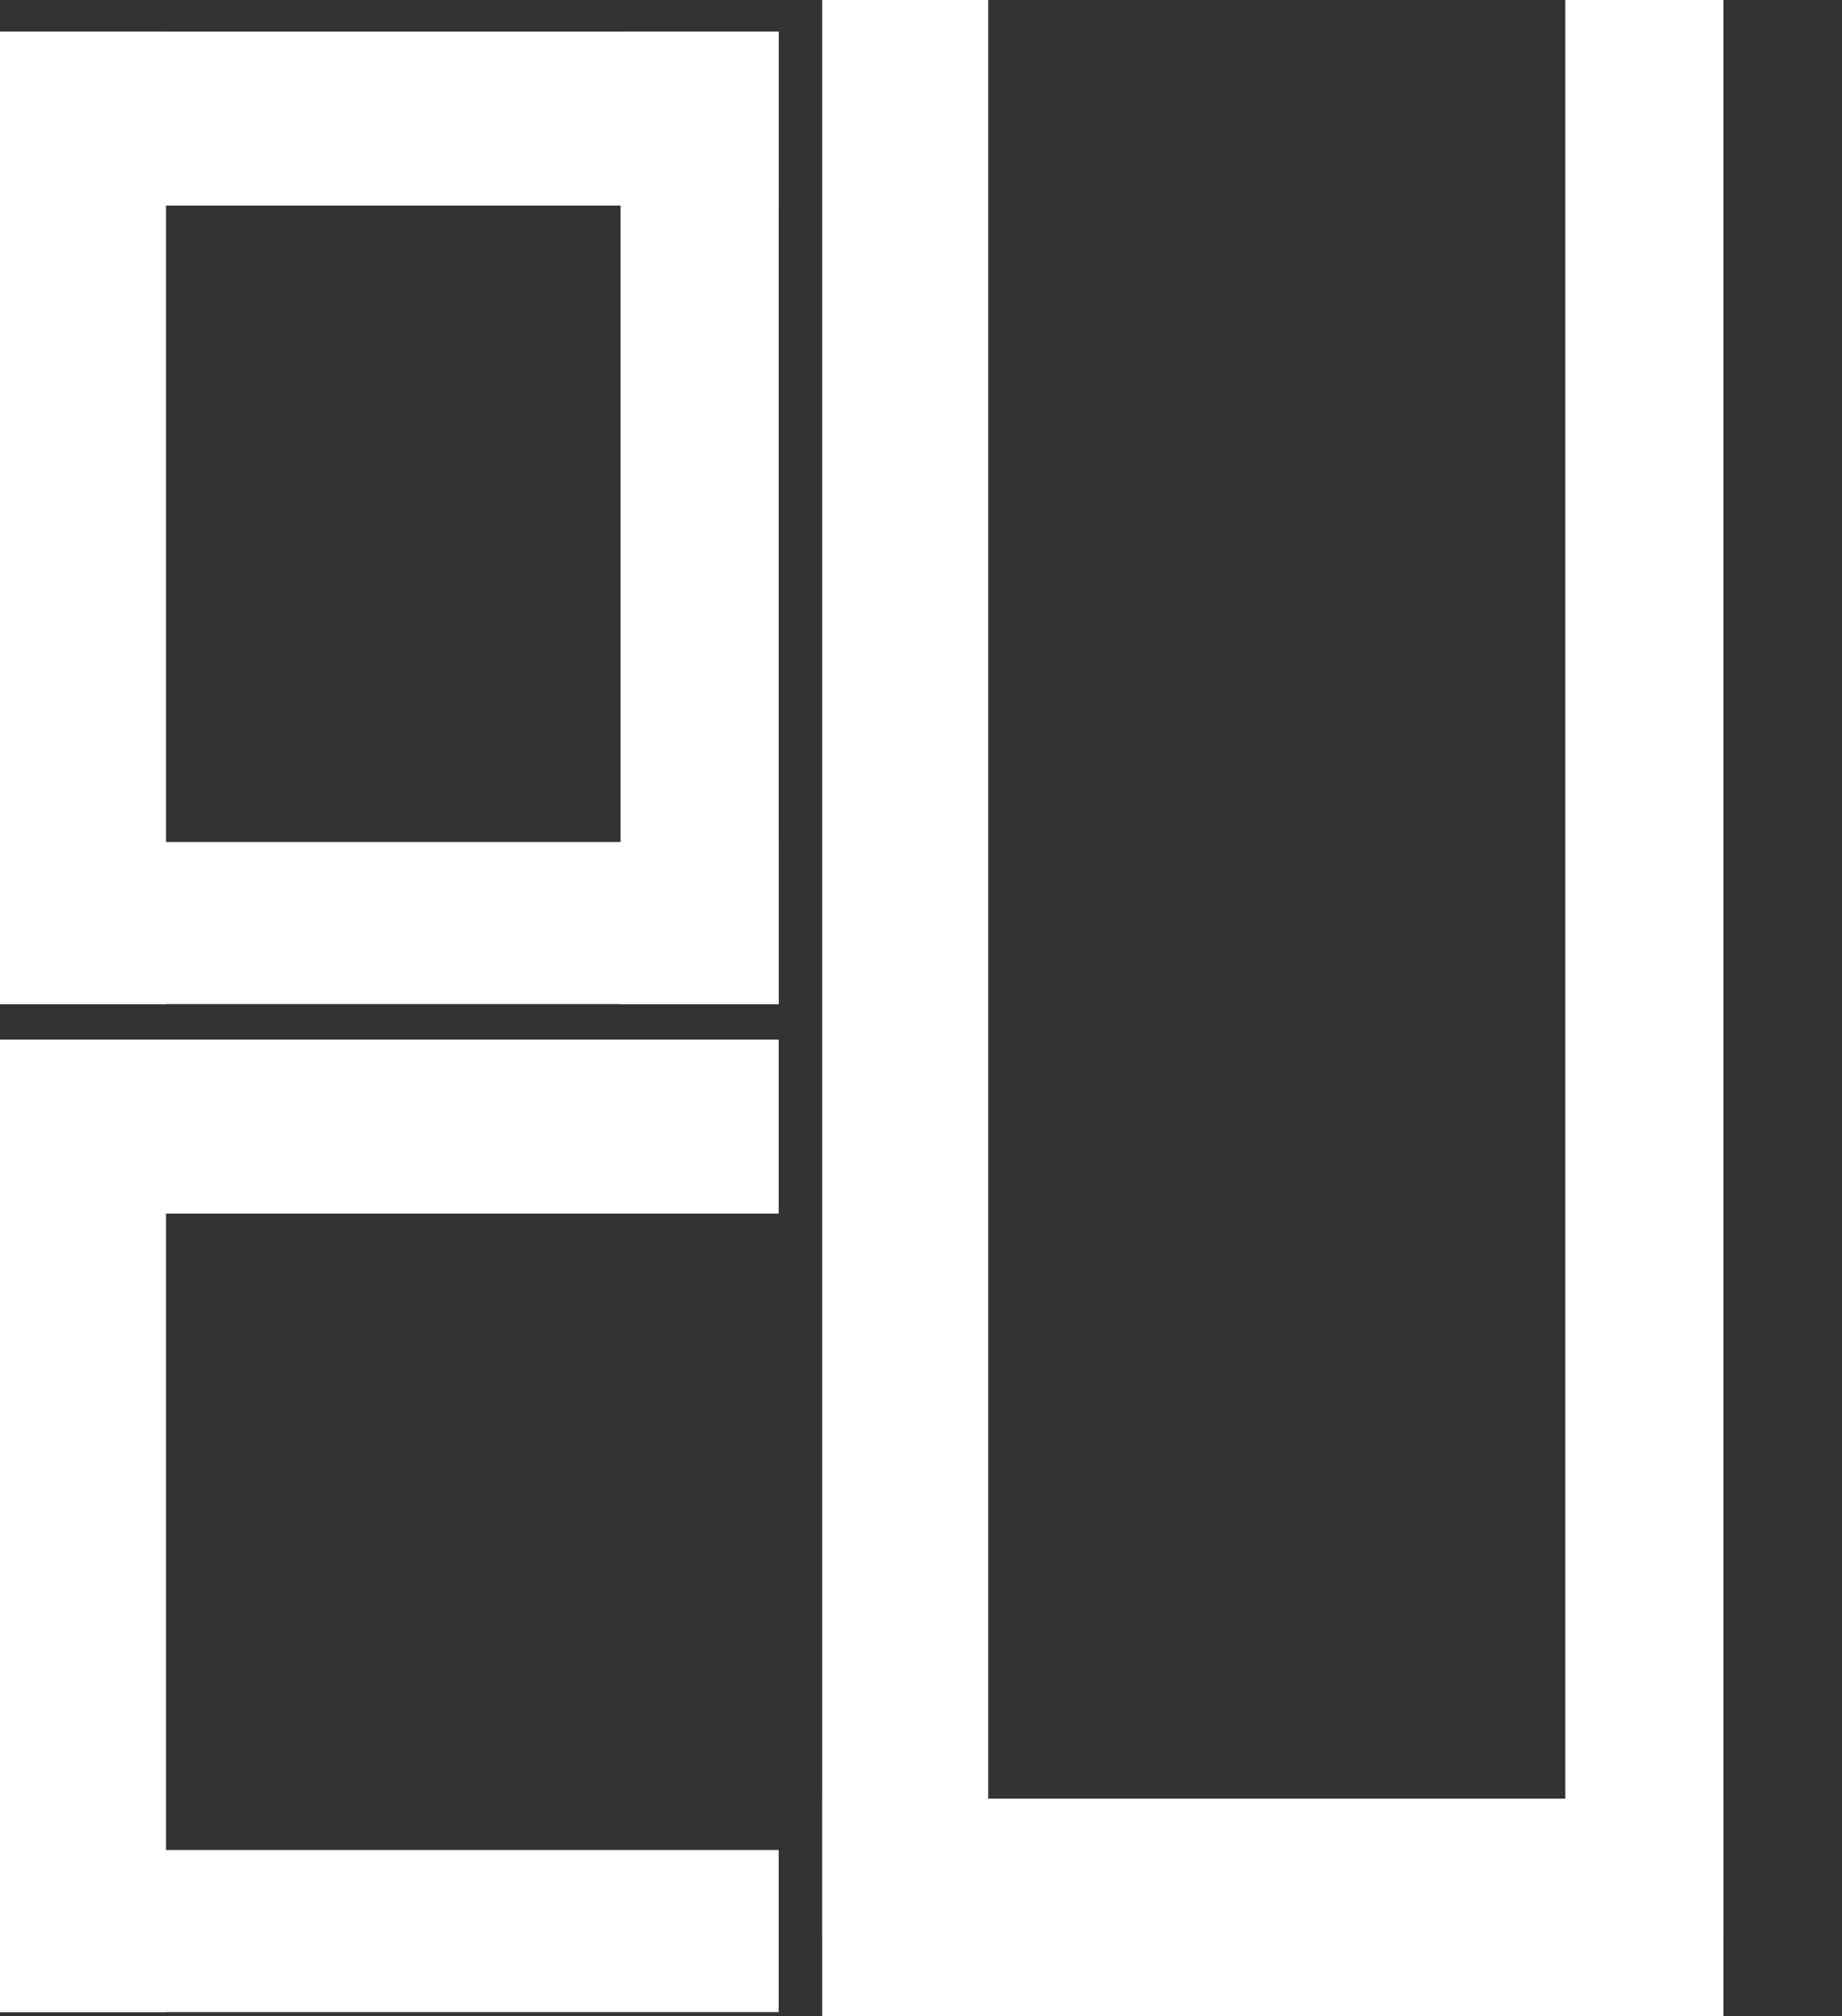
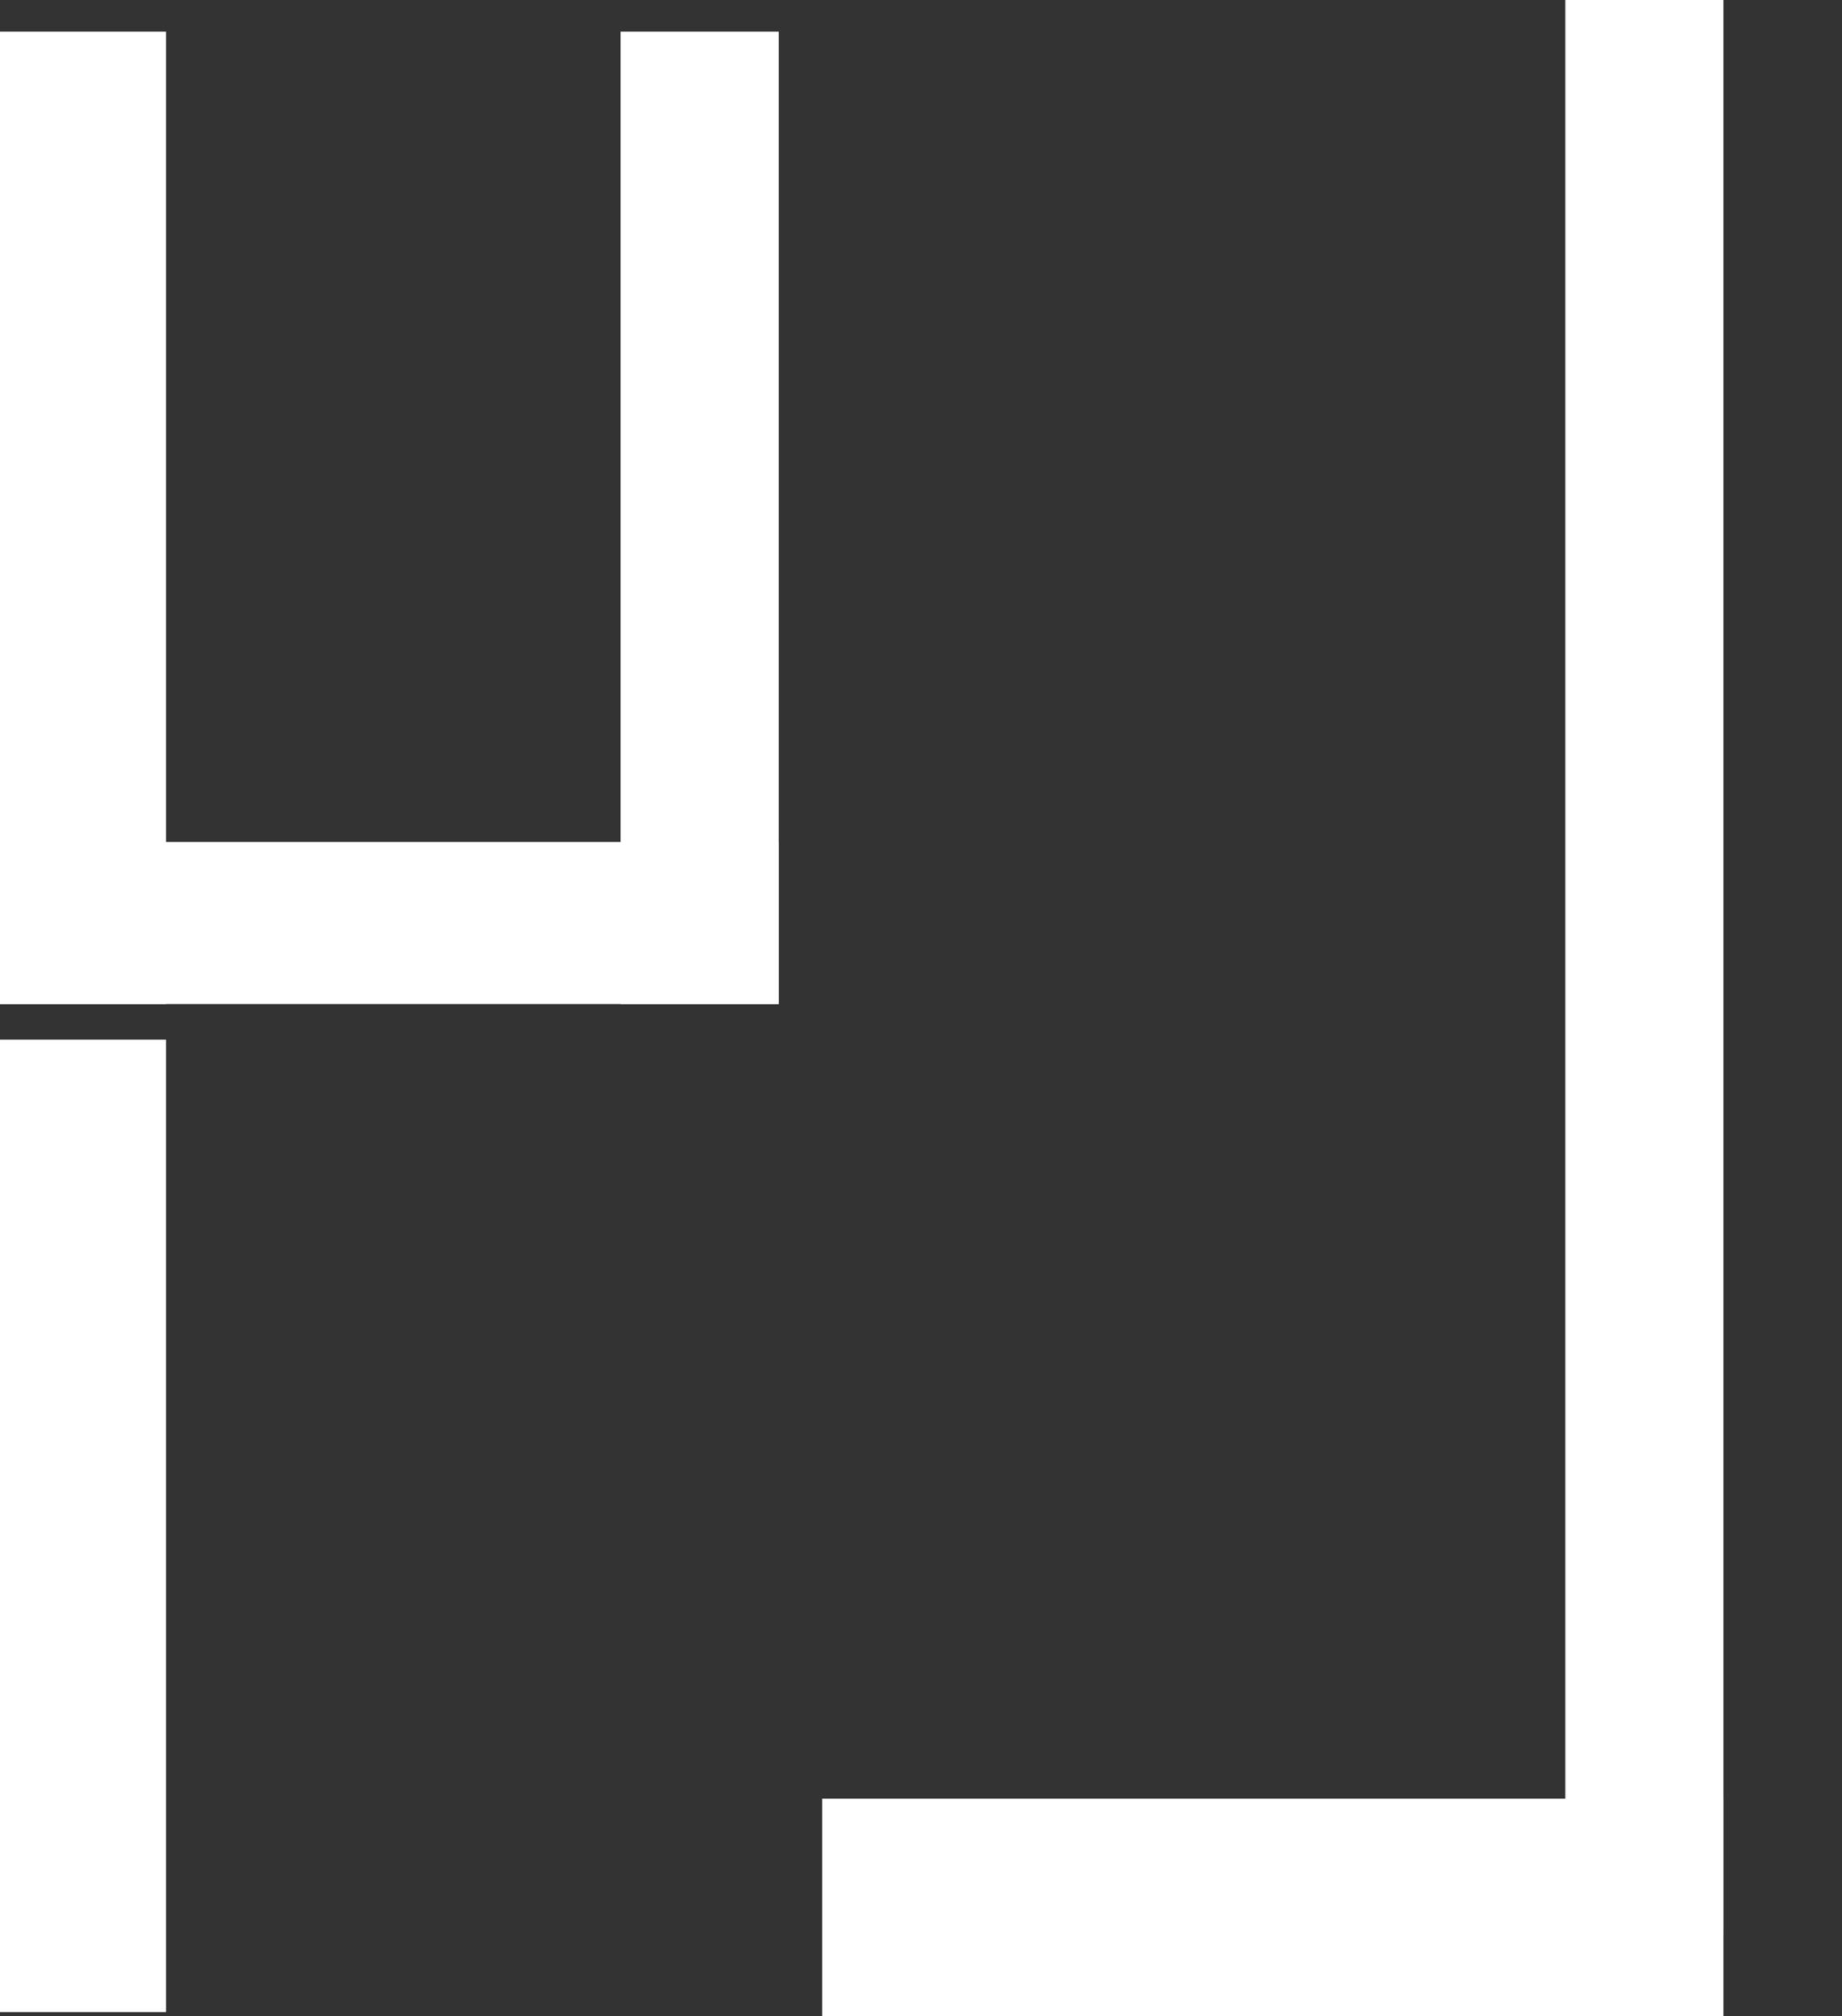
<svg xmlns="http://www.w3.org/2000/svg" width="466" height="510" viewBox="0 0 466 510" fill="none">
  <rect x="0" y="0" width="466" height="510" fill="#333333" stroke="none" />
  <rect y="8" width="42" height="246" fill="white" />
  <rect x="157" y="8" width="40" height="246" fill="white" />
  <rect y="213" width="197" height="41" fill="white" />
-   <rect y="8" width="197" height="44" fill="white" />
  <rect y="263" width="42" height="246" fill="white" />
-   <rect y="263" width="197" height="44" fill="white" />
-   <rect y="468" width="197" height="41" fill="white" />
  <rect x="208" y="510" width="55" height="228" transform="rotate(-90 208 510)" fill="white" />
-   <rect x="208" y="489.352" width="489.352" height="42" transform="rotate(-90 208 489.352)" fill="white" />
  <rect x="396" y="489.352" width="489.352" height="40" transform="rotate(-90 396 489.352)" fill="white" />
</svg>